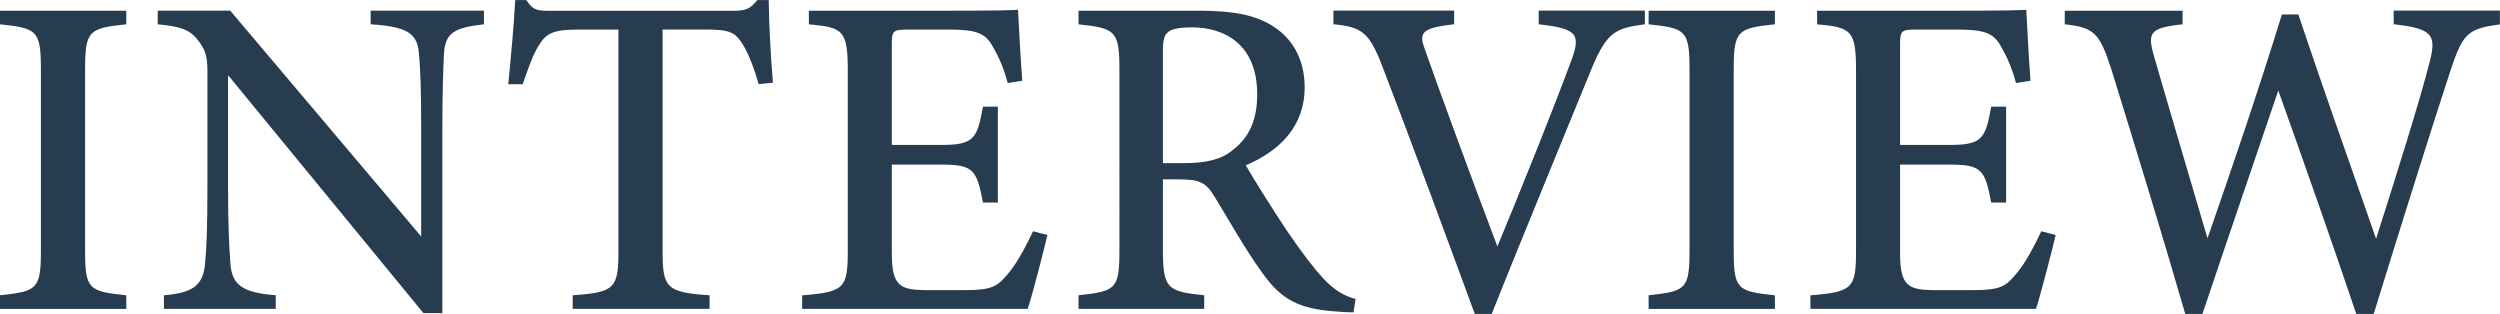
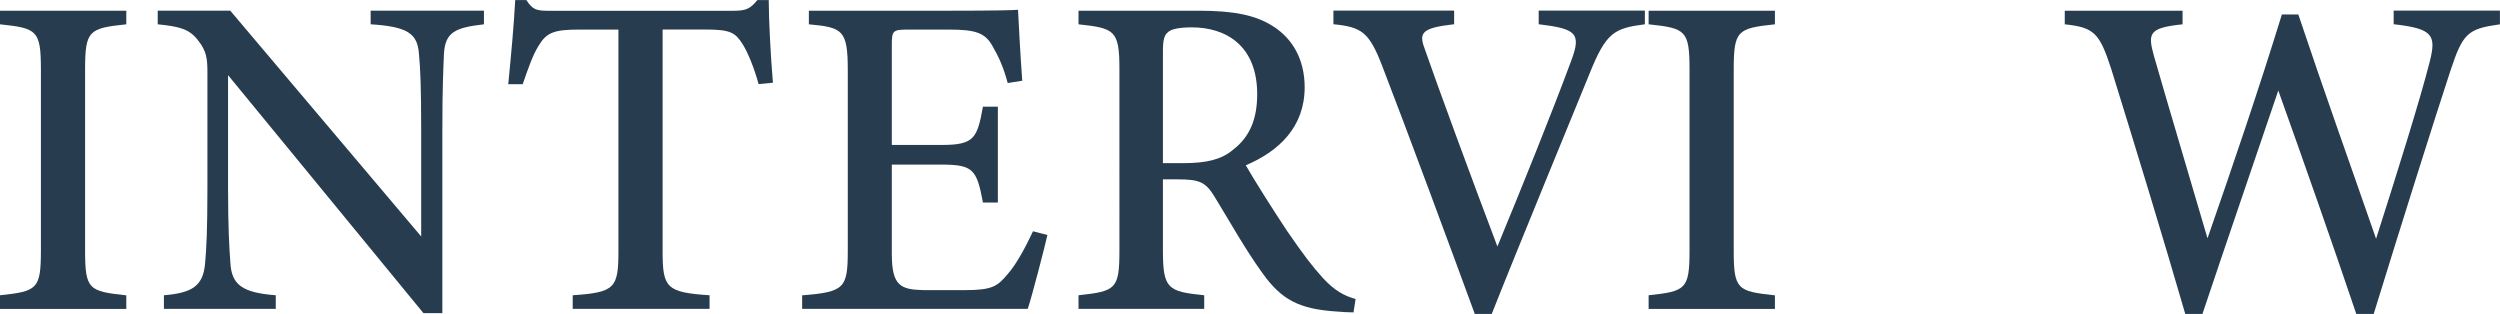
<svg xmlns="http://www.w3.org/2000/svg" id="_レイヤー_2" data-name="レイヤー 2" viewBox="0 0 327 41.06">
  <defs>
    <style>
      .cls-1 {
        fill: #283c50;
      }
    </style>
  </defs>
  <g id="interview">
    <g>
      <path class="cls-1" d="m0,40.4v-1.78c4.86-.52,5.35-.78,5.35-5.87V9.11c0-5.14-.5-5.42-5.35-5.93v-1.78h16.52v1.78c-4.89.52-5.39.79-5.39,5.93v23.65c0,5.13.49,5.34,5.39,5.87v1.78H0Z" />
      <path class="cls-1" d="m63.3,3.18c-3.81.43-5.05,1.06-5.23,3.81-.08,2-.21,4.43-.21,9.94v24.03h-2.47L29.83,9.83v14.74c0,5.37.17,8,.3,9.74.14,2.98,1.6,3.97,5.94,4.31v1.78h-14.63v-1.78c3.67-.3,5.12-1.2,5.38-4.12.19-1.96.31-4.57.31-9.98v-15.1c0-1.73-.12-2.76-1.21-4.12-1.13-1.5-2.42-1.83-5.29-2.12v-1.78h9.49l24.97,29.53v-14c0-5.52-.11-7.99-.29-9.86-.18-2.68-1.48-3.59-6.32-3.89v-1.78h14.82v1.78Z" />
      <path class="cls-1" d="m99.22,10.99c-.56-2.07-1.39-4.1-2.04-5.14-.98-1.56-1.56-1.99-4.9-1.99h-5.61v29.04c0,4.74.5,5.35,6.14,5.72v1.78h-17.9v-1.78c5.49-.37,5.98-.93,5.98-5.72V3.87h-5.14c-3.31,0-4.27.39-5.31,2.13-.74,1.19-1.29,2.76-2.07,5.01h-1.89c.37-3.79.74-7.73.91-11h1.46c.9,1.43,1.57,1.4,3.27,1.4h23.8c1.67,0,2.21-.26,3.14-1.4h1.49c.01,2.77.25,7.26.55,10.81l-1.89.18Z" />
      <path class="cls-1" d="m137,30.74c-.35,1.57-1.98,7.88-2.57,9.66h-29.51v-1.77c5.56-.44,5.97-.94,5.97-5.88V9.2c0-5.3-.67-5.61-5.09-6.02v-1.78h18.56c5.76,0,8.06-.06,8.8-.12.06,1.42.31,6,.55,9.28l-1.9.3c-.54-2.04-1.22-3.52-1.94-4.74-.98-1.84-2.25-2.25-5.76-2.25h-5.38c-1.94,0-2.08.17-2.08,1.96v13.13h6.52c4.29,0,4.65-.9,5.4-5.01h1.95v12.54h-1.95c-.81-4.34-1.29-4.96-5.46-4.96h-6.46v11.65c0,4.19,1.1,4.71,4.23,4.77h5.34c3.61,0,4.26-.52,5.58-2.09,1.2-1.35,2.45-3.76,3.32-5.61l1.88.49Z" />
      <path class="cls-1" d="m177.03,40.86c-.7,0-1.38-.05-2.14-.11-4.96-.31-7.28-1.54-9.77-5.04-2.25-3.1-4.34-6.86-6.28-10.02-1.15-1.87-1.94-2.23-4.79-2.23h-1.94s0,9.29,0,9.29c0,5.06.65,5.38,5.4,5.87v1.78h-16.44v-1.78c4.9-.53,5.35-.81,5.35-5.87V8.99c0-5.04-.65-5.3-5.35-5.81v-1.78h15.68c4.55,0,7.51.55,9.83,2.08,2.45,1.57,4.07,4.26,4.07,7.93,0,5.19-3.34,8.36-7.7,10.21,1.05,1.85,3.58,5.85,5.38,8.56,2.2,3.2,3.37,4.72,4.71,6.19,1.58,1.71,2.83,2.33,4.27,2.74l-.27,1.74Zm-22.27-19.52c3.02,0,5-.47,6.47-1.71,2.28-1.73,3.21-4.11,3.21-7.31,0-6.41-4.15-8.74-8.54-8.74-1.72,0-2.7.24-3.1.6-.52.41-.69,1.03-.69,2.53v14.63h2.65Z" />
      <path class="cls-1" d="m215.13,3.18c-4.01.52-5.06,1.06-7.24,6.51-1.66,4.08-9.56,23.24-12.77,31.37h-2.22c-3.21-8.76-8.84-23.98-12.1-32.41-1.71-4.45-2.69-5.12-6.39-5.48v-1.78h15.79v1.78c-4.44.5-4.64,1.17-3.77,3.44,1.56,4.5,5.97,16.51,9.43,25.63,3.26-7.89,7.09-17.38,9.65-24.28,1.35-3.6.69-4.2-4.25-4.79v-1.78h13.89v1.78Z" />
      <path class="cls-1" d="m215.64,40.4v-1.78c4.86-.52,5.35-.78,5.35-5.87V9.11c0-5.14-.5-5.42-5.35-5.93v-1.78h16.52v1.78c-4.89.52-5.39.79-5.39,5.93v23.65c0,5.13.49,5.34,5.39,5.87v1.78h-16.52Z" />
-       <path class="cls-1" d="m268.88,30.74c-.35,1.57-1.98,7.88-2.57,9.66h-29.51v-1.77c5.56-.44,5.97-.94,5.97-5.88V9.2c0-5.3-.67-5.61-5.09-6.02v-1.78h18.56c5.76,0,8.06-.06,8.8-.12.06,1.42.31,6,.55,9.28l-1.9.3c-.54-2.04-1.22-3.52-1.94-4.74-.98-1.84-2.25-2.25-5.76-2.25h-5.38c-1.94,0-2.08.17-2.08,1.96v13.13h6.52c4.29,0,4.65-.9,5.4-5.01h1.95v12.54h-1.95c-.81-4.34-1.29-4.96-5.46-4.96h-6.46v11.65c0,4.19,1.1,4.71,4.23,4.77h5.34c3.61,0,4.26-.52,5.58-2.09,1.2-1.35,2.45-3.76,3.32-5.61l1.88.49Z" />
      <path class="cls-1" d="m327,3.18c-4.22.59-4.85,1.14-6.48,6.06-1.9,5.75-6.65,20.81-10.04,31.82h-2.28c-3.11-9.23-7.02-20.32-10.2-29.22-3.42,10.09-6.86,20.08-9.92,29.22h-2.25c-2.89-9.98-6.39-21.42-9.65-31.94-1.55-4.81-2.25-5.53-6.11-5.94v-1.78h15.41v1.78c-4.45.47-4.57,1.17-3.73,4.19,2.27,7.88,4.62,15.69,6.99,23.8,3.26-9.35,6.73-19.54,9.73-29.28h2.15c3.35,10.02,6.72,19.4,10.17,29.34,2.47-7.71,5.79-18.27,7.02-23.17.89-3.49.39-4.32-4.72-4.89v-1.78h13.9v1.78Z" />
    </g>
  </g>
</svg>